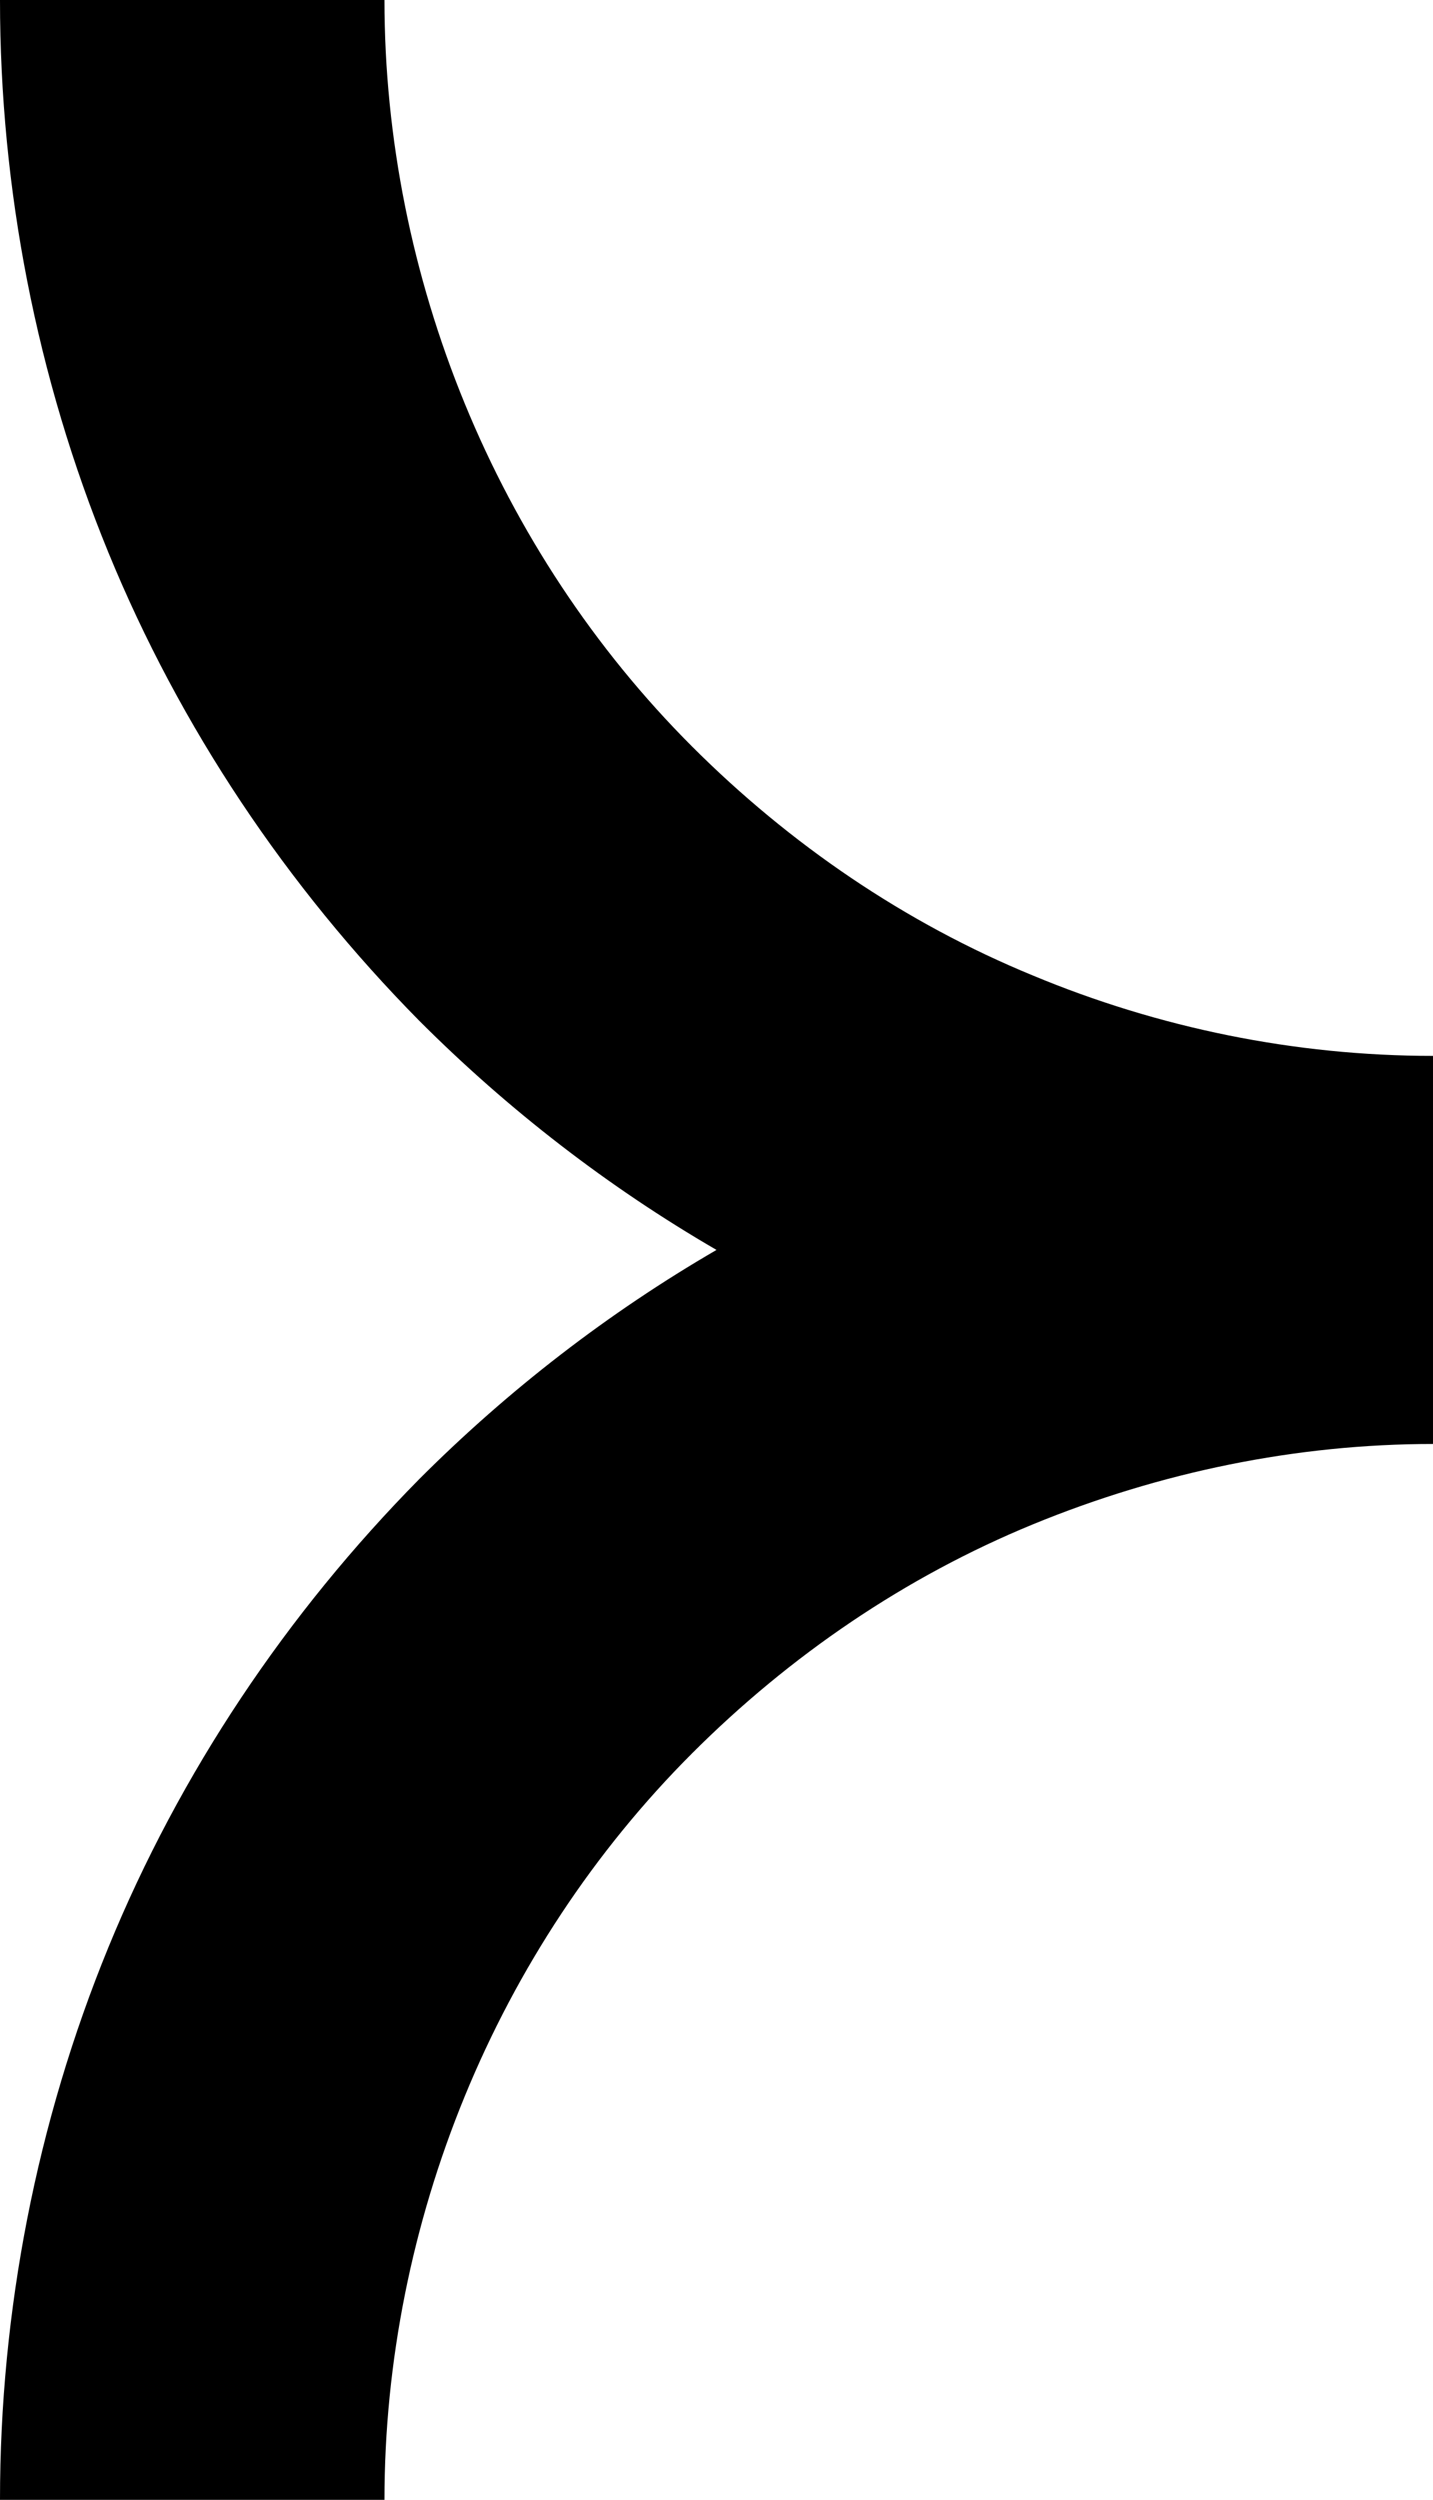
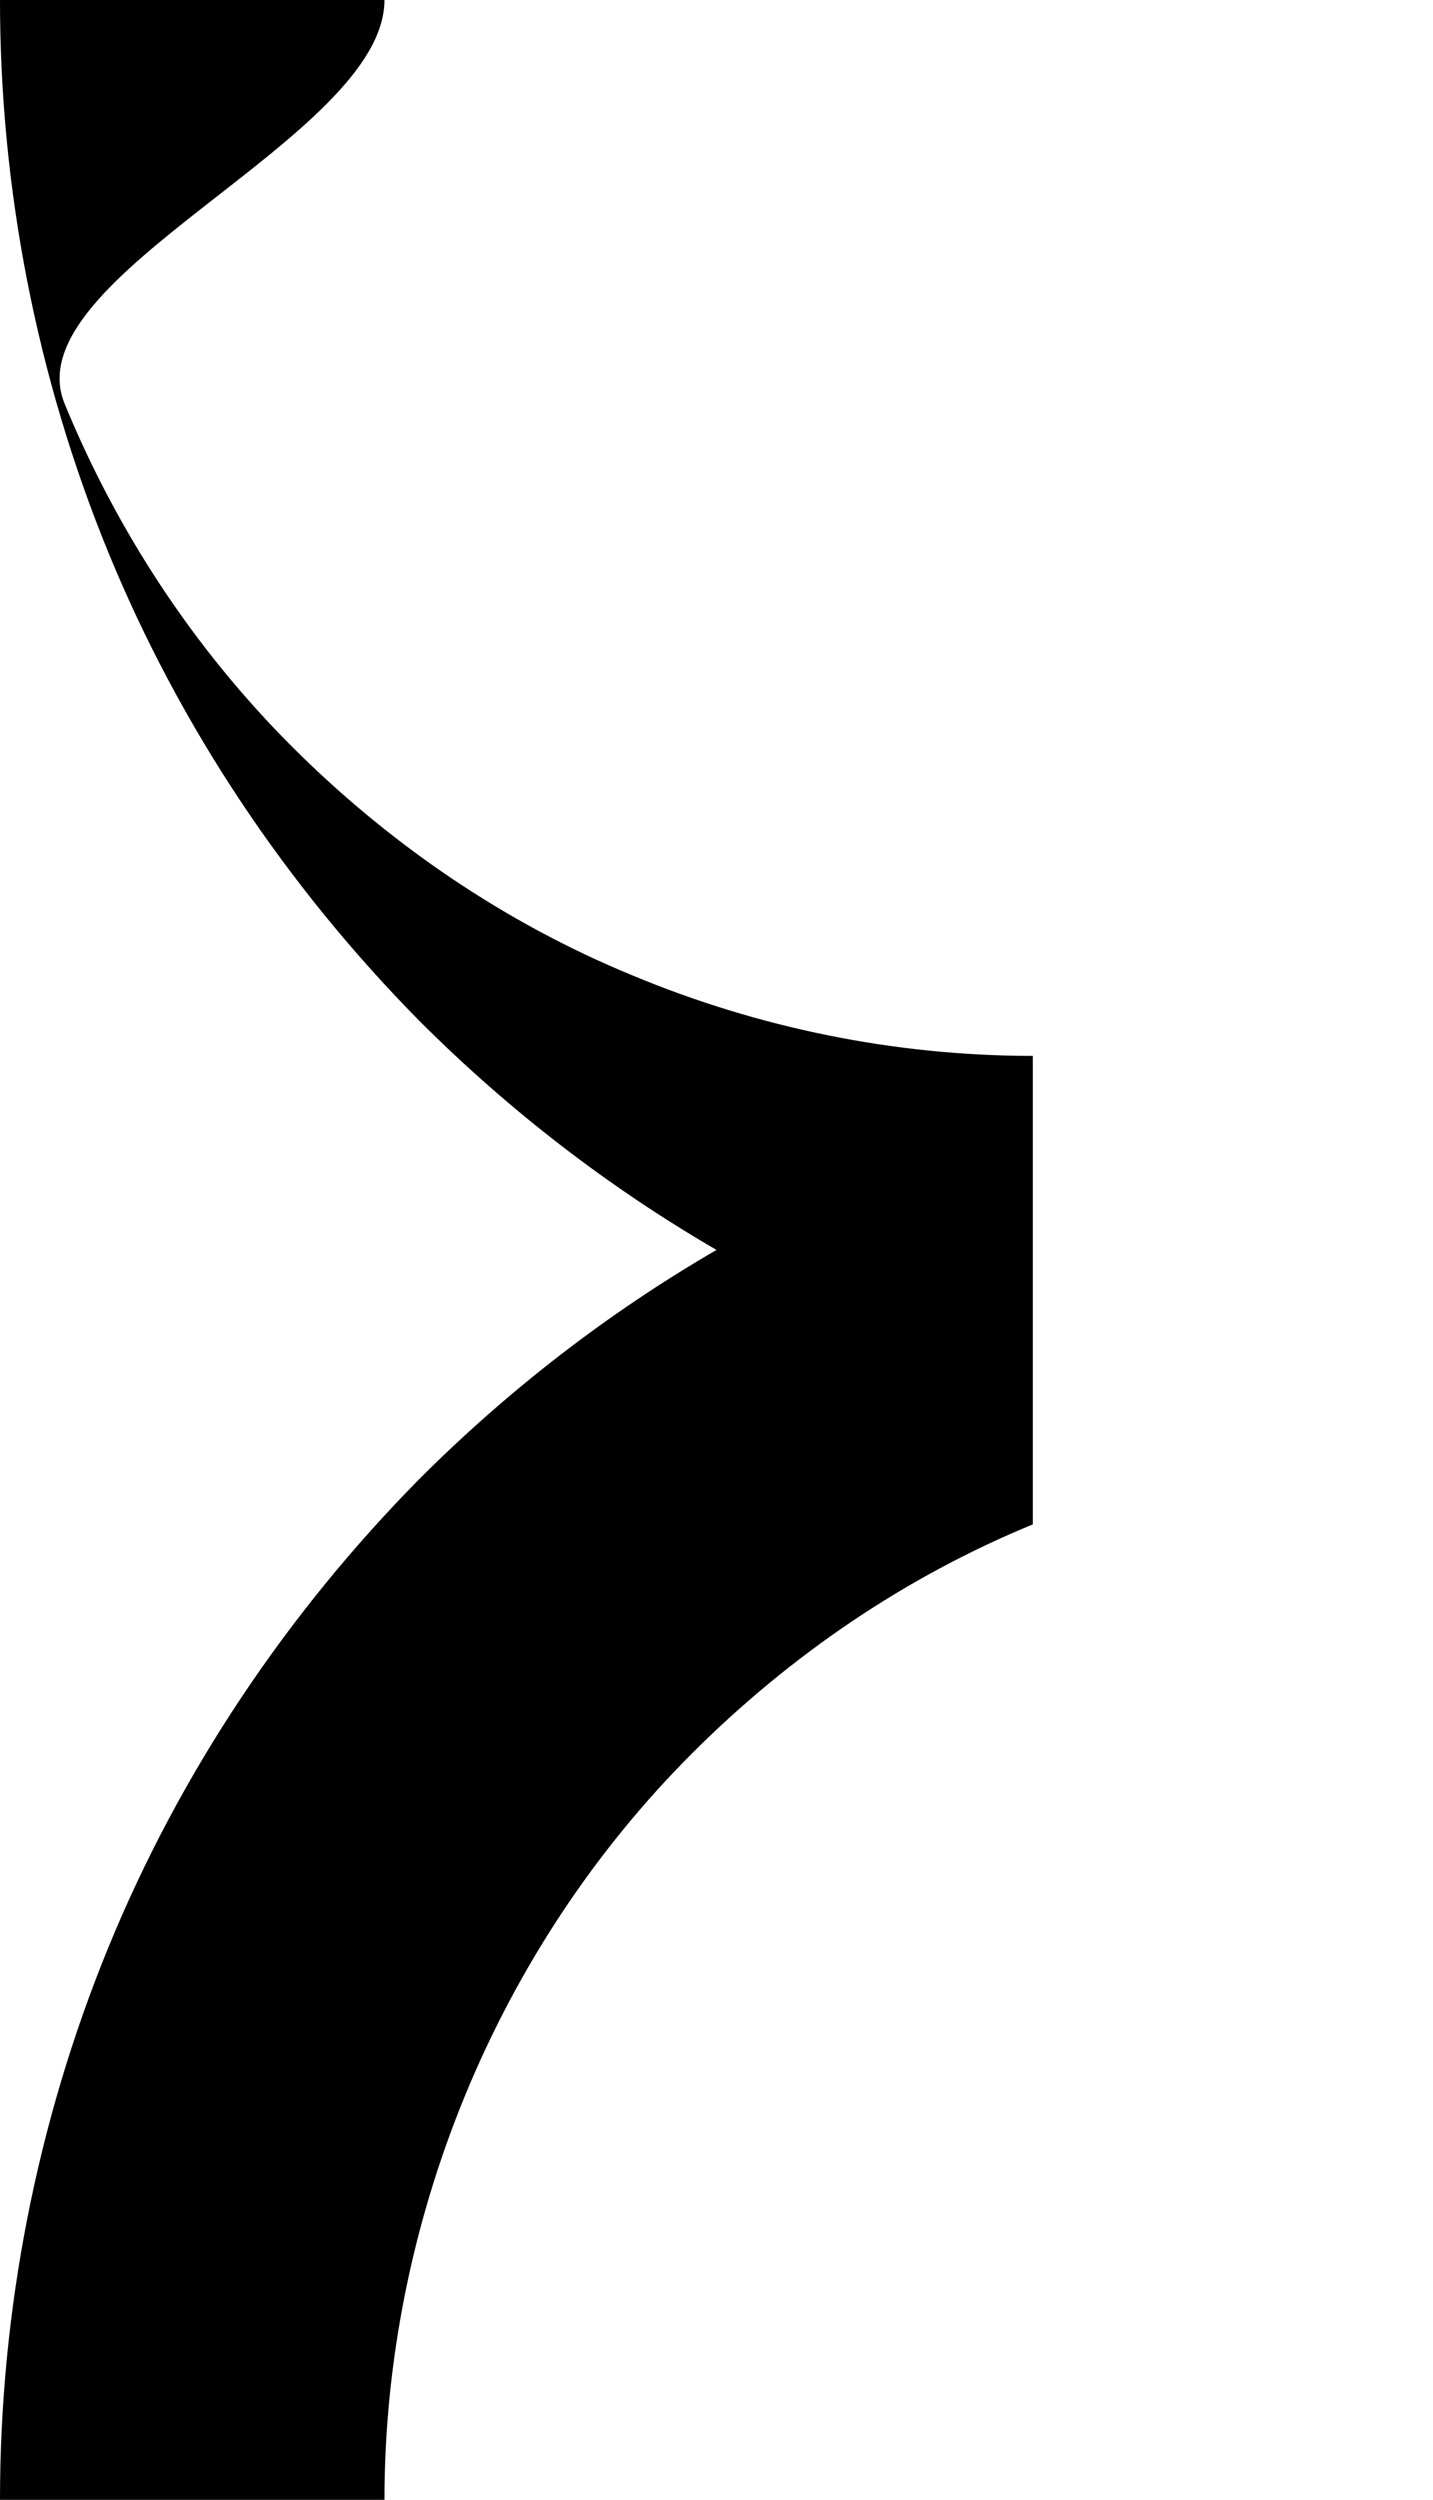
<svg xmlns="http://www.w3.org/2000/svg" version="1.1" id="Layer_1" x="0px" y="0px" viewBox="0 0 82 143" style="enable-background:new 0 0 82 143;" xml:space="preserve">
  <style type="text/css">
	.st0{fill-rule:evenodd;clip-rule:evenodd;}
</style>
-   <path class="st0" d="M41,71.5c-6.2,3.6-11.9,8-17,13.1c-7.6,7.7-13.7,16.8-17.8,26.8S0,132.2,0,143h22c0-7.9,1.6-15.8,4.6-23.1  c3-7.3,7.4-14,13-19.6s12.2-10.1,19.5-13.1s15.1-4.6,22.9-4.6V60.5v-0.1c-7.9,0-15.7-1.6-22.9-4.6c-7.3-3-13.9-7.5-19.5-13.1  s-10-12.3-13-19.6S22,7.9,22,0H0c0,10.8,2.1,21.6,6.2,31.6S16.4,50.7,24,58.4C29.1,63.5,34.8,67.9,41,71.5z" />
+   <path class="st0" d="M41,71.5c-6.2,3.6-11.9,8-17,13.1c-7.6,7.7-13.7,16.8-17.8,26.8S0,132.2,0,143h22c0-7.9,1.6-15.8,4.6-23.1  c3-7.3,7.4-14,13-19.6s12.2-10.1,19.5-13.1V60.5v-0.1c-7.9,0-15.7-1.6-22.9-4.6c-7.3-3-13.9-7.5-19.5-13.1  s-10-12.3-13-19.6S22,7.9,22,0H0c0,10.8,2.1,21.6,6.2,31.6S16.4,50.7,24,58.4C29.1,63.5,34.8,67.9,41,71.5z" />
</svg>